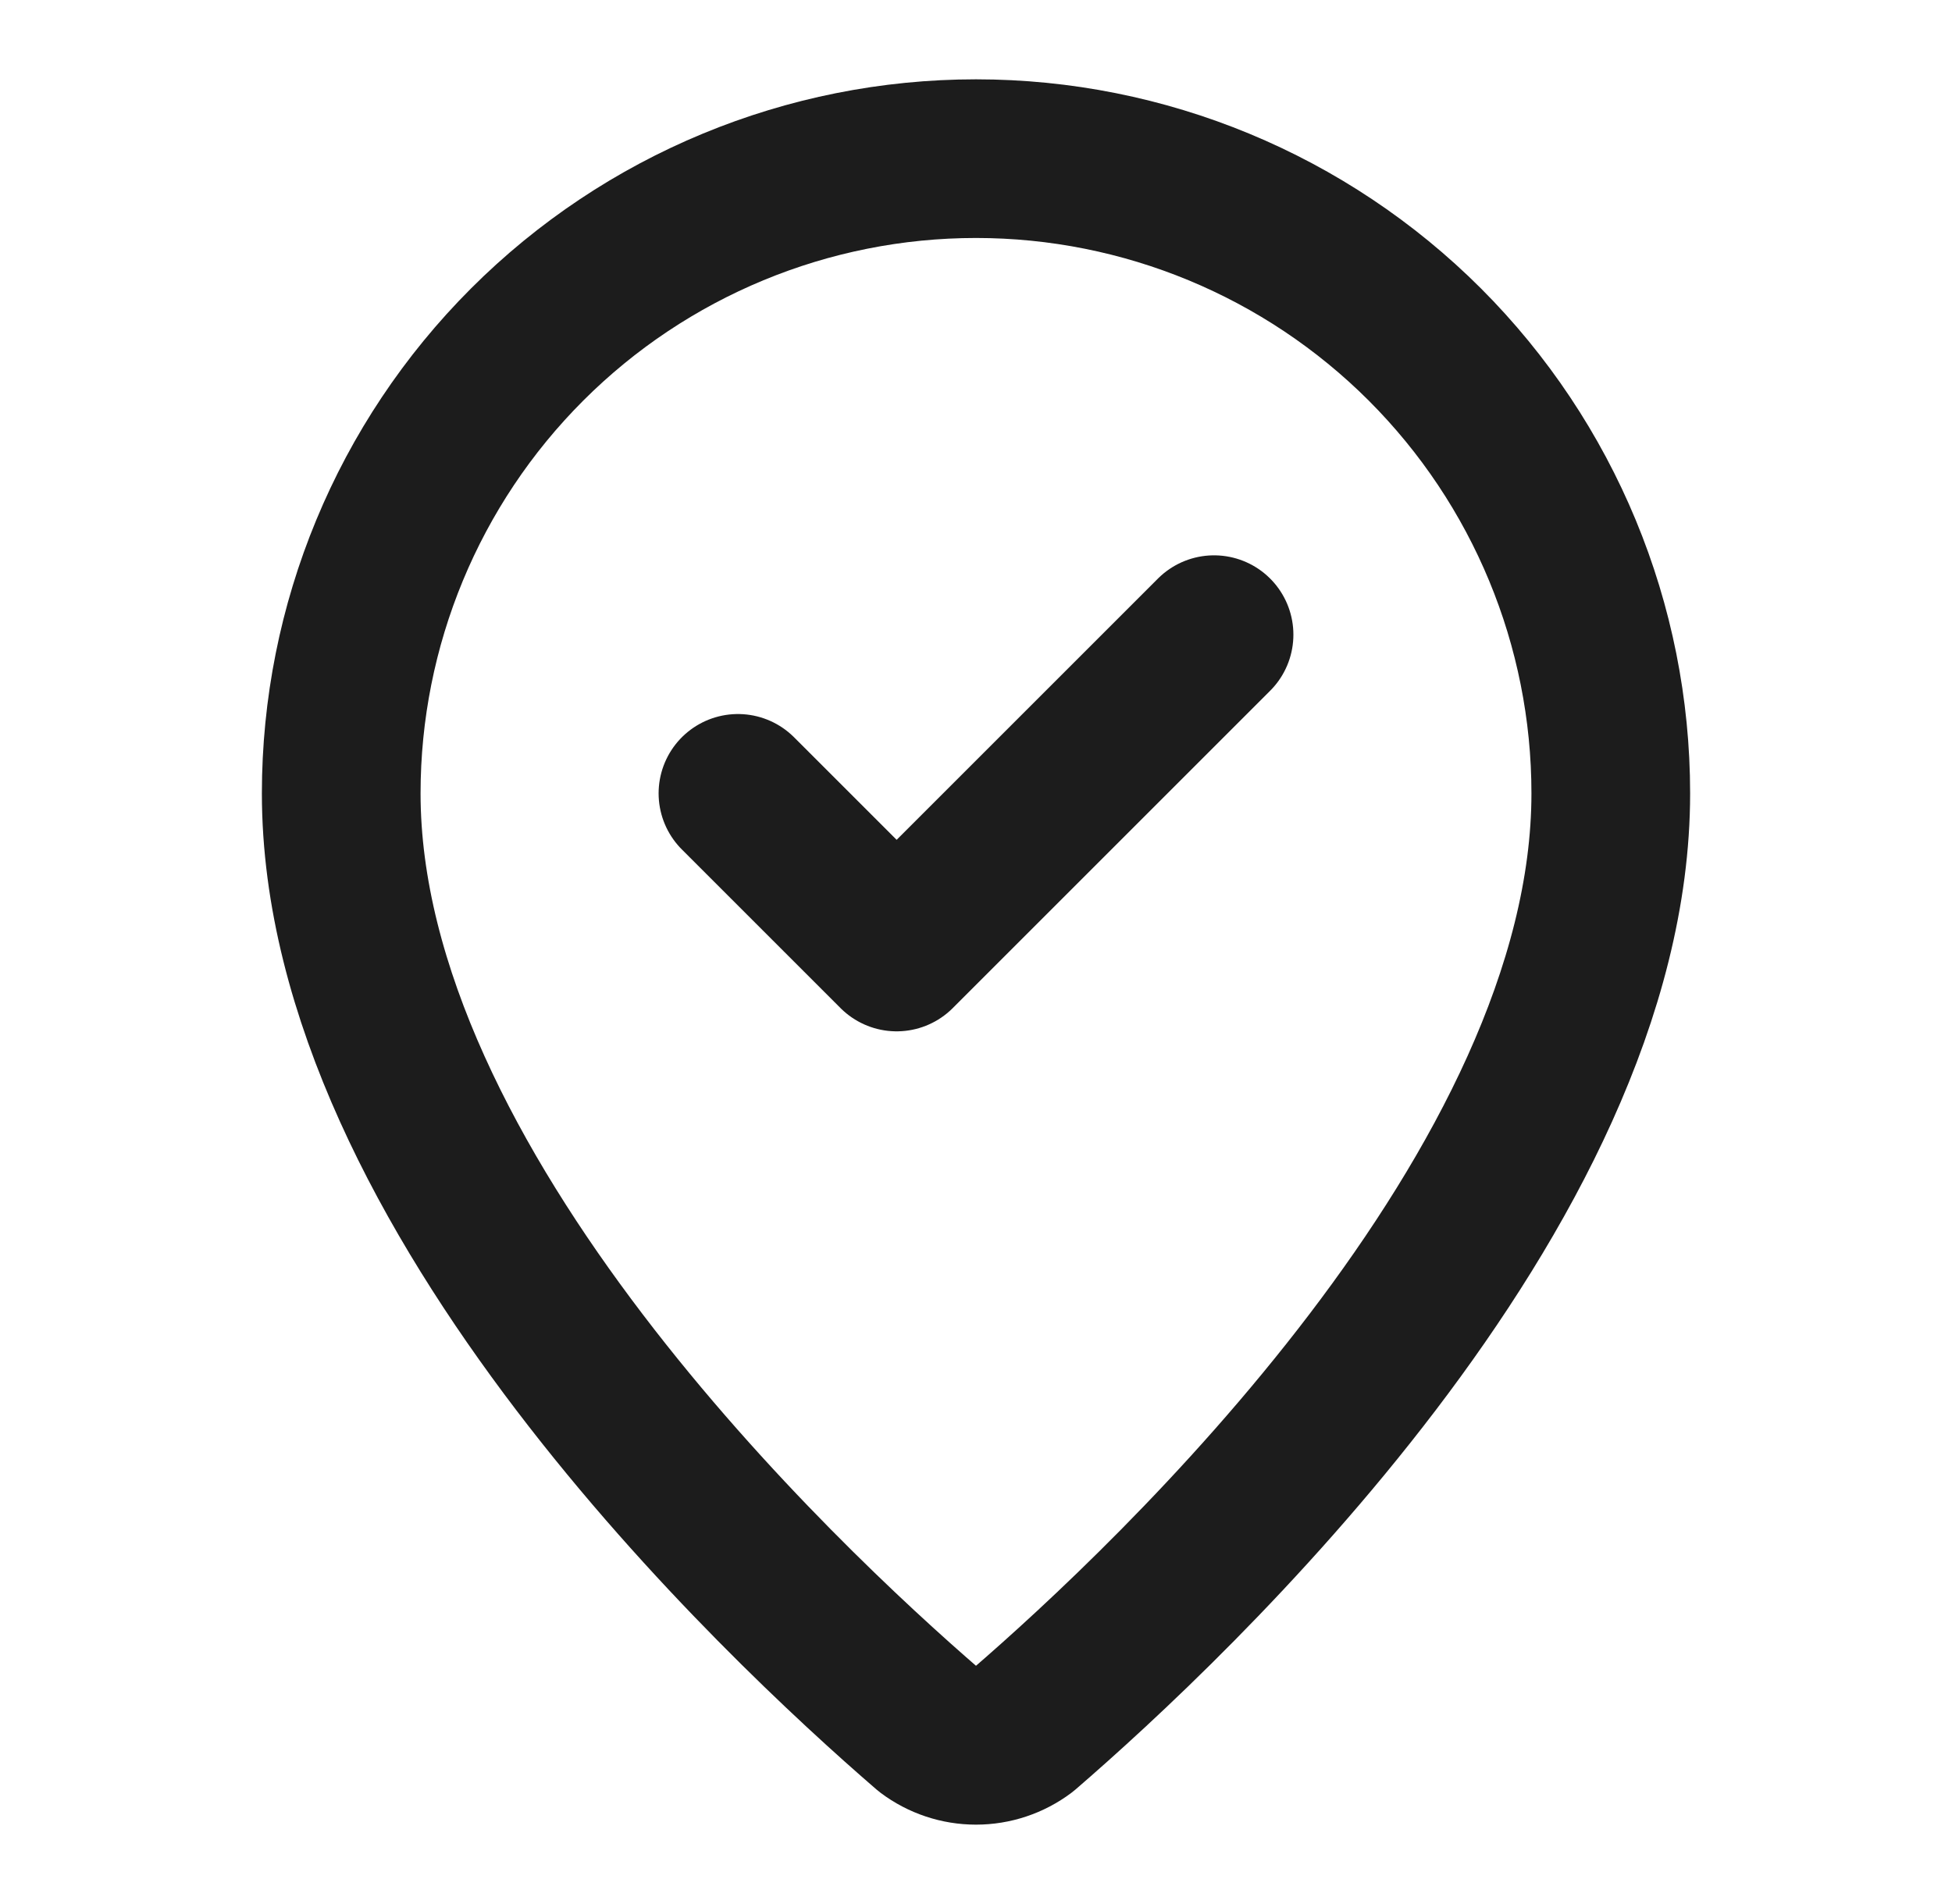
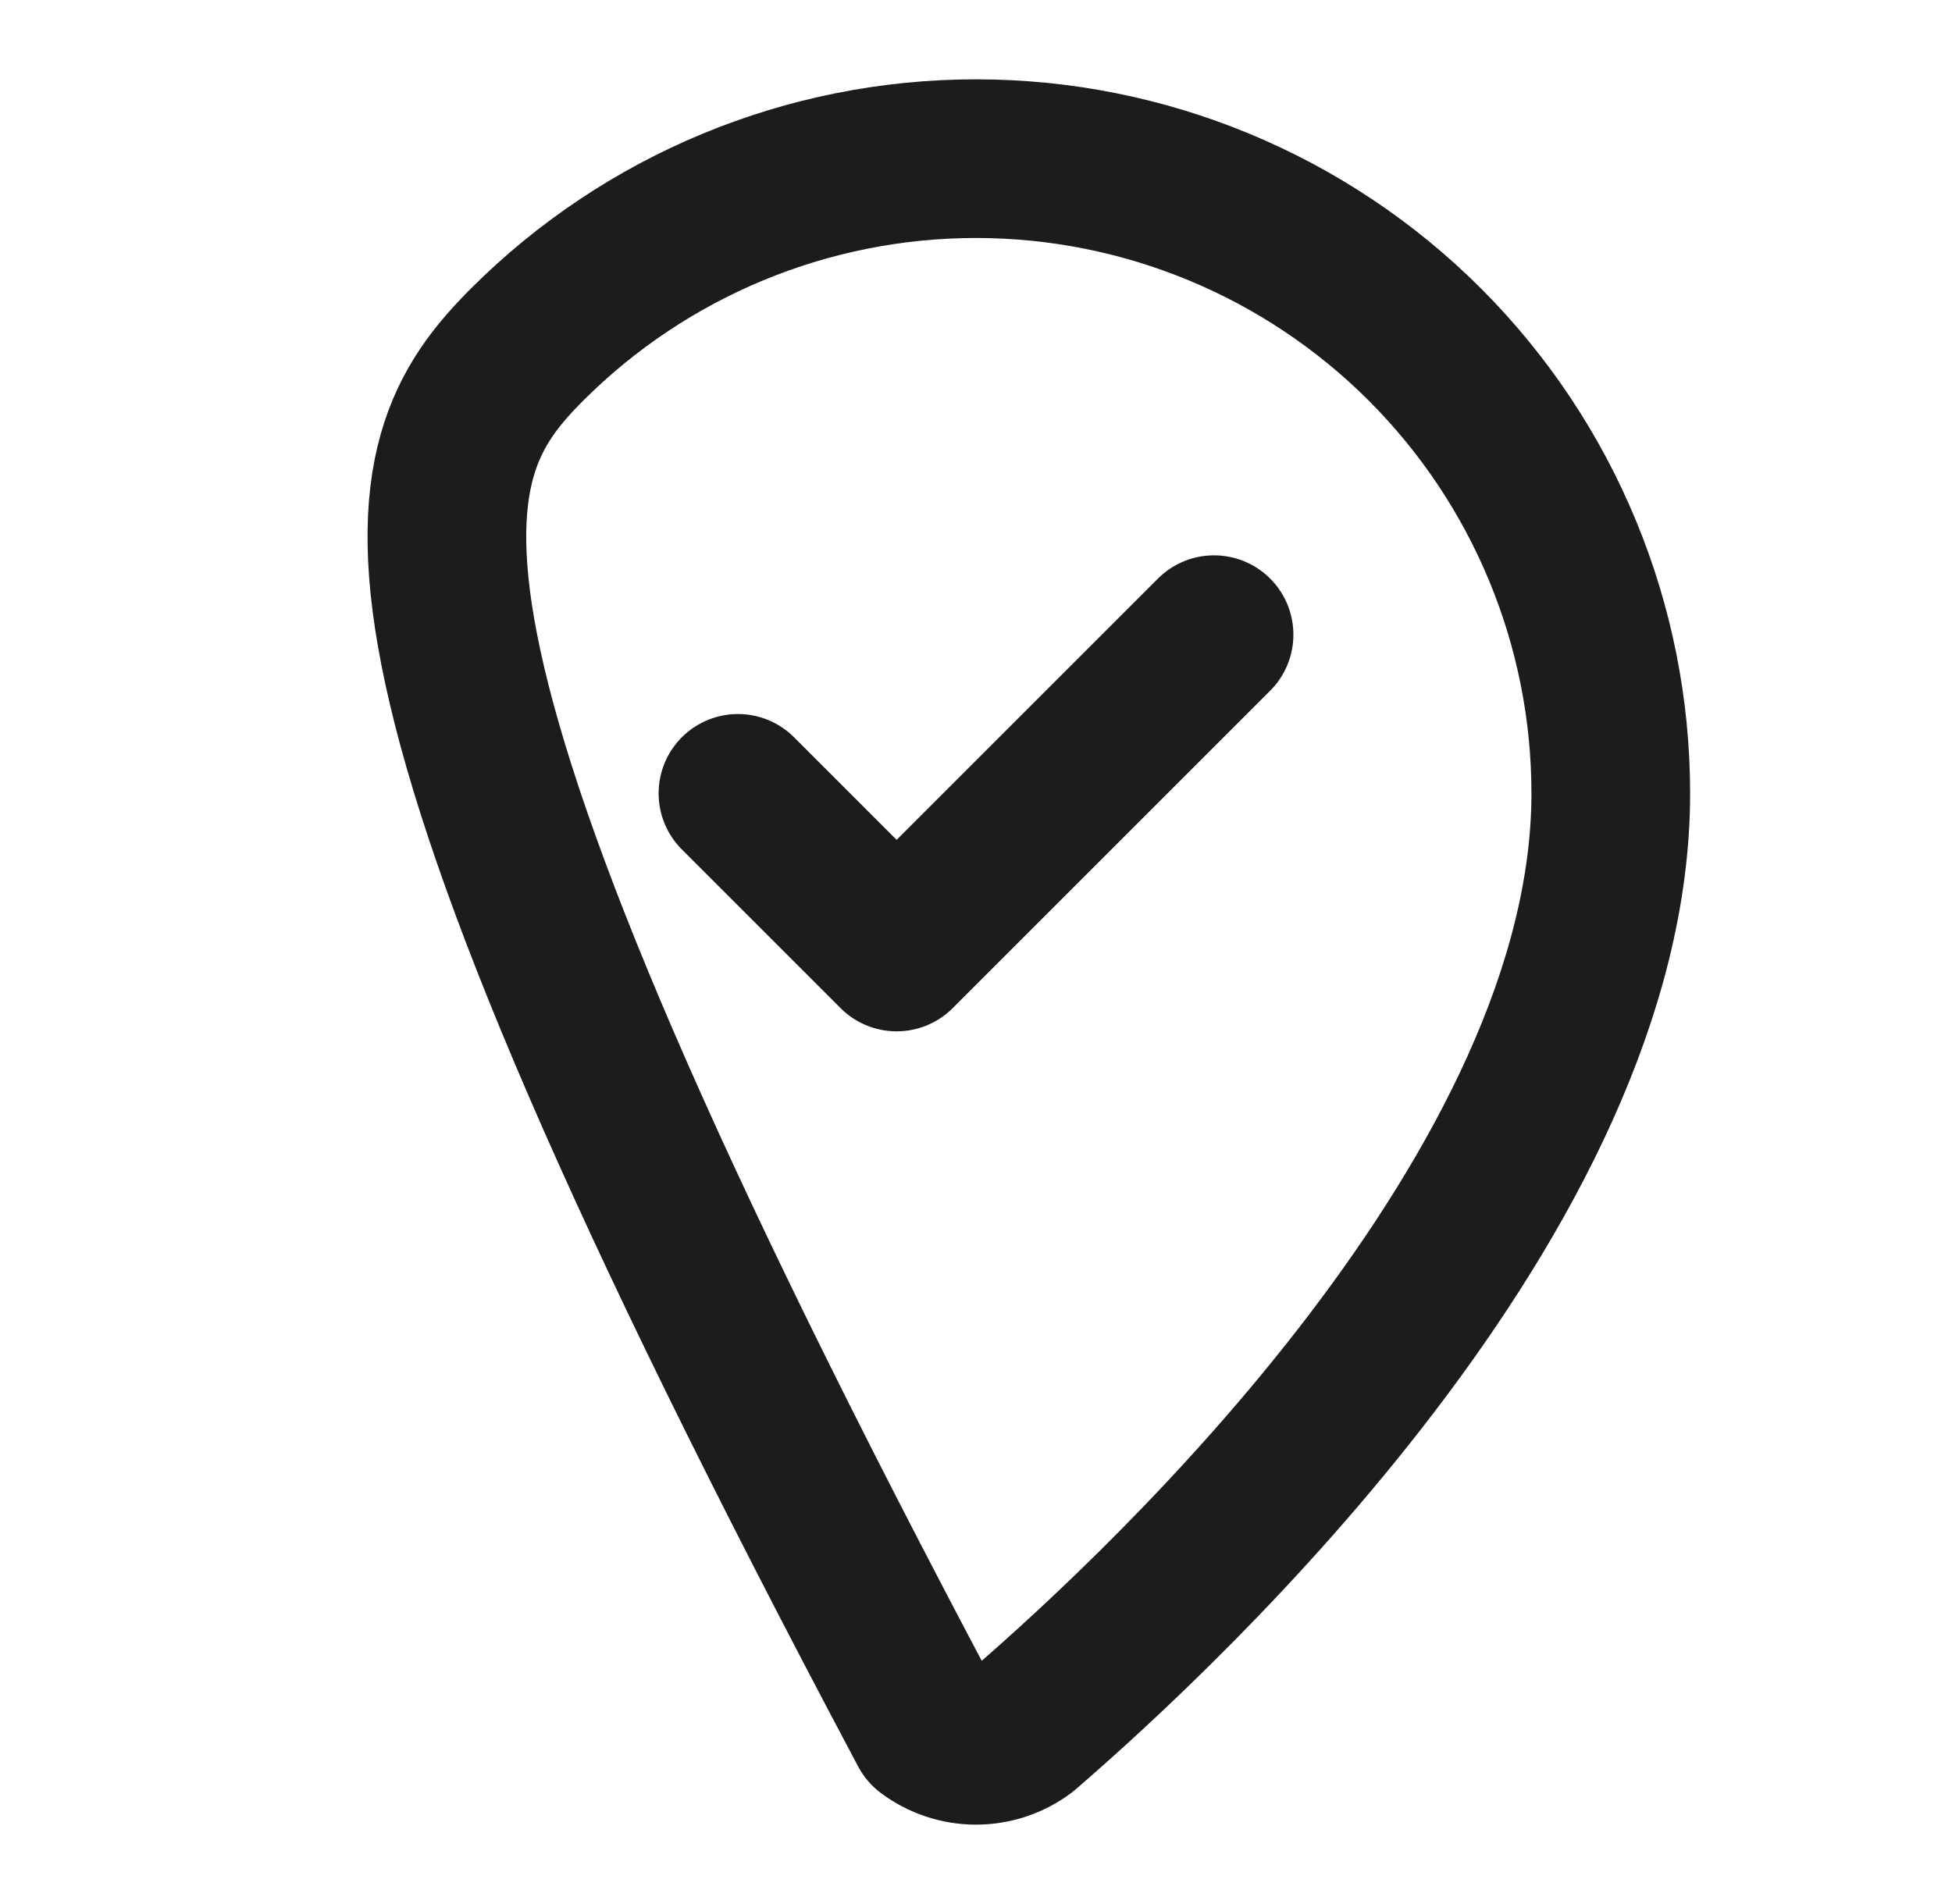
<svg xmlns="http://www.w3.org/2000/svg" width="41" height="40" viewBox="0 0 41 40" fill="none">
-   <path d="M15.5 16.667L18.833 20L25.5 13.333M33.833 16.667C33.833 24.988 24.602 33.655 21.502 36.332C21.213 36.549 20.861 36.666 20.5 36.666C20.139 36.666 19.787 36.549 19.498 36.332C16.398 33.655 7.167 24.988 7.167 16.667C7.167 13.13 8.571 9.739 11.072 7.238C13.572 4.738 16.964 3.333 20.5 3.333C24.036 3.333 27.427 4.738 29.928 7.238C32.428 9.739 33.833 13.13 33.833 16.667Z" stroke="#1C1C1C" stroke-width="3.333" stroke-linecap="round" stroke-linejoin="round" />
+   <path d="M15.5 16.667L18.833 20L25.5 13.333M33.833 16.667C33.833 24.988 24.602 33.655 21.502 36.332C21.213 36.549 20.861 36.666 20.5 36.666C20.139 36.666 19.787 36.549 19.498 36.332C7.167 13.13 8.571 9.739 11.072 7.238C13.572 4.738 16.964 3.333 20.5 3.333C24.036 3.333 27.427 4.738 29.928 7.238C32.428 9.739 33.833 13.13 33.833 16.667Z" stroke="#1C1C1C" stroke-width="3.333" stroke-linecap="round" stroke-linejoin="round" />
</svg>